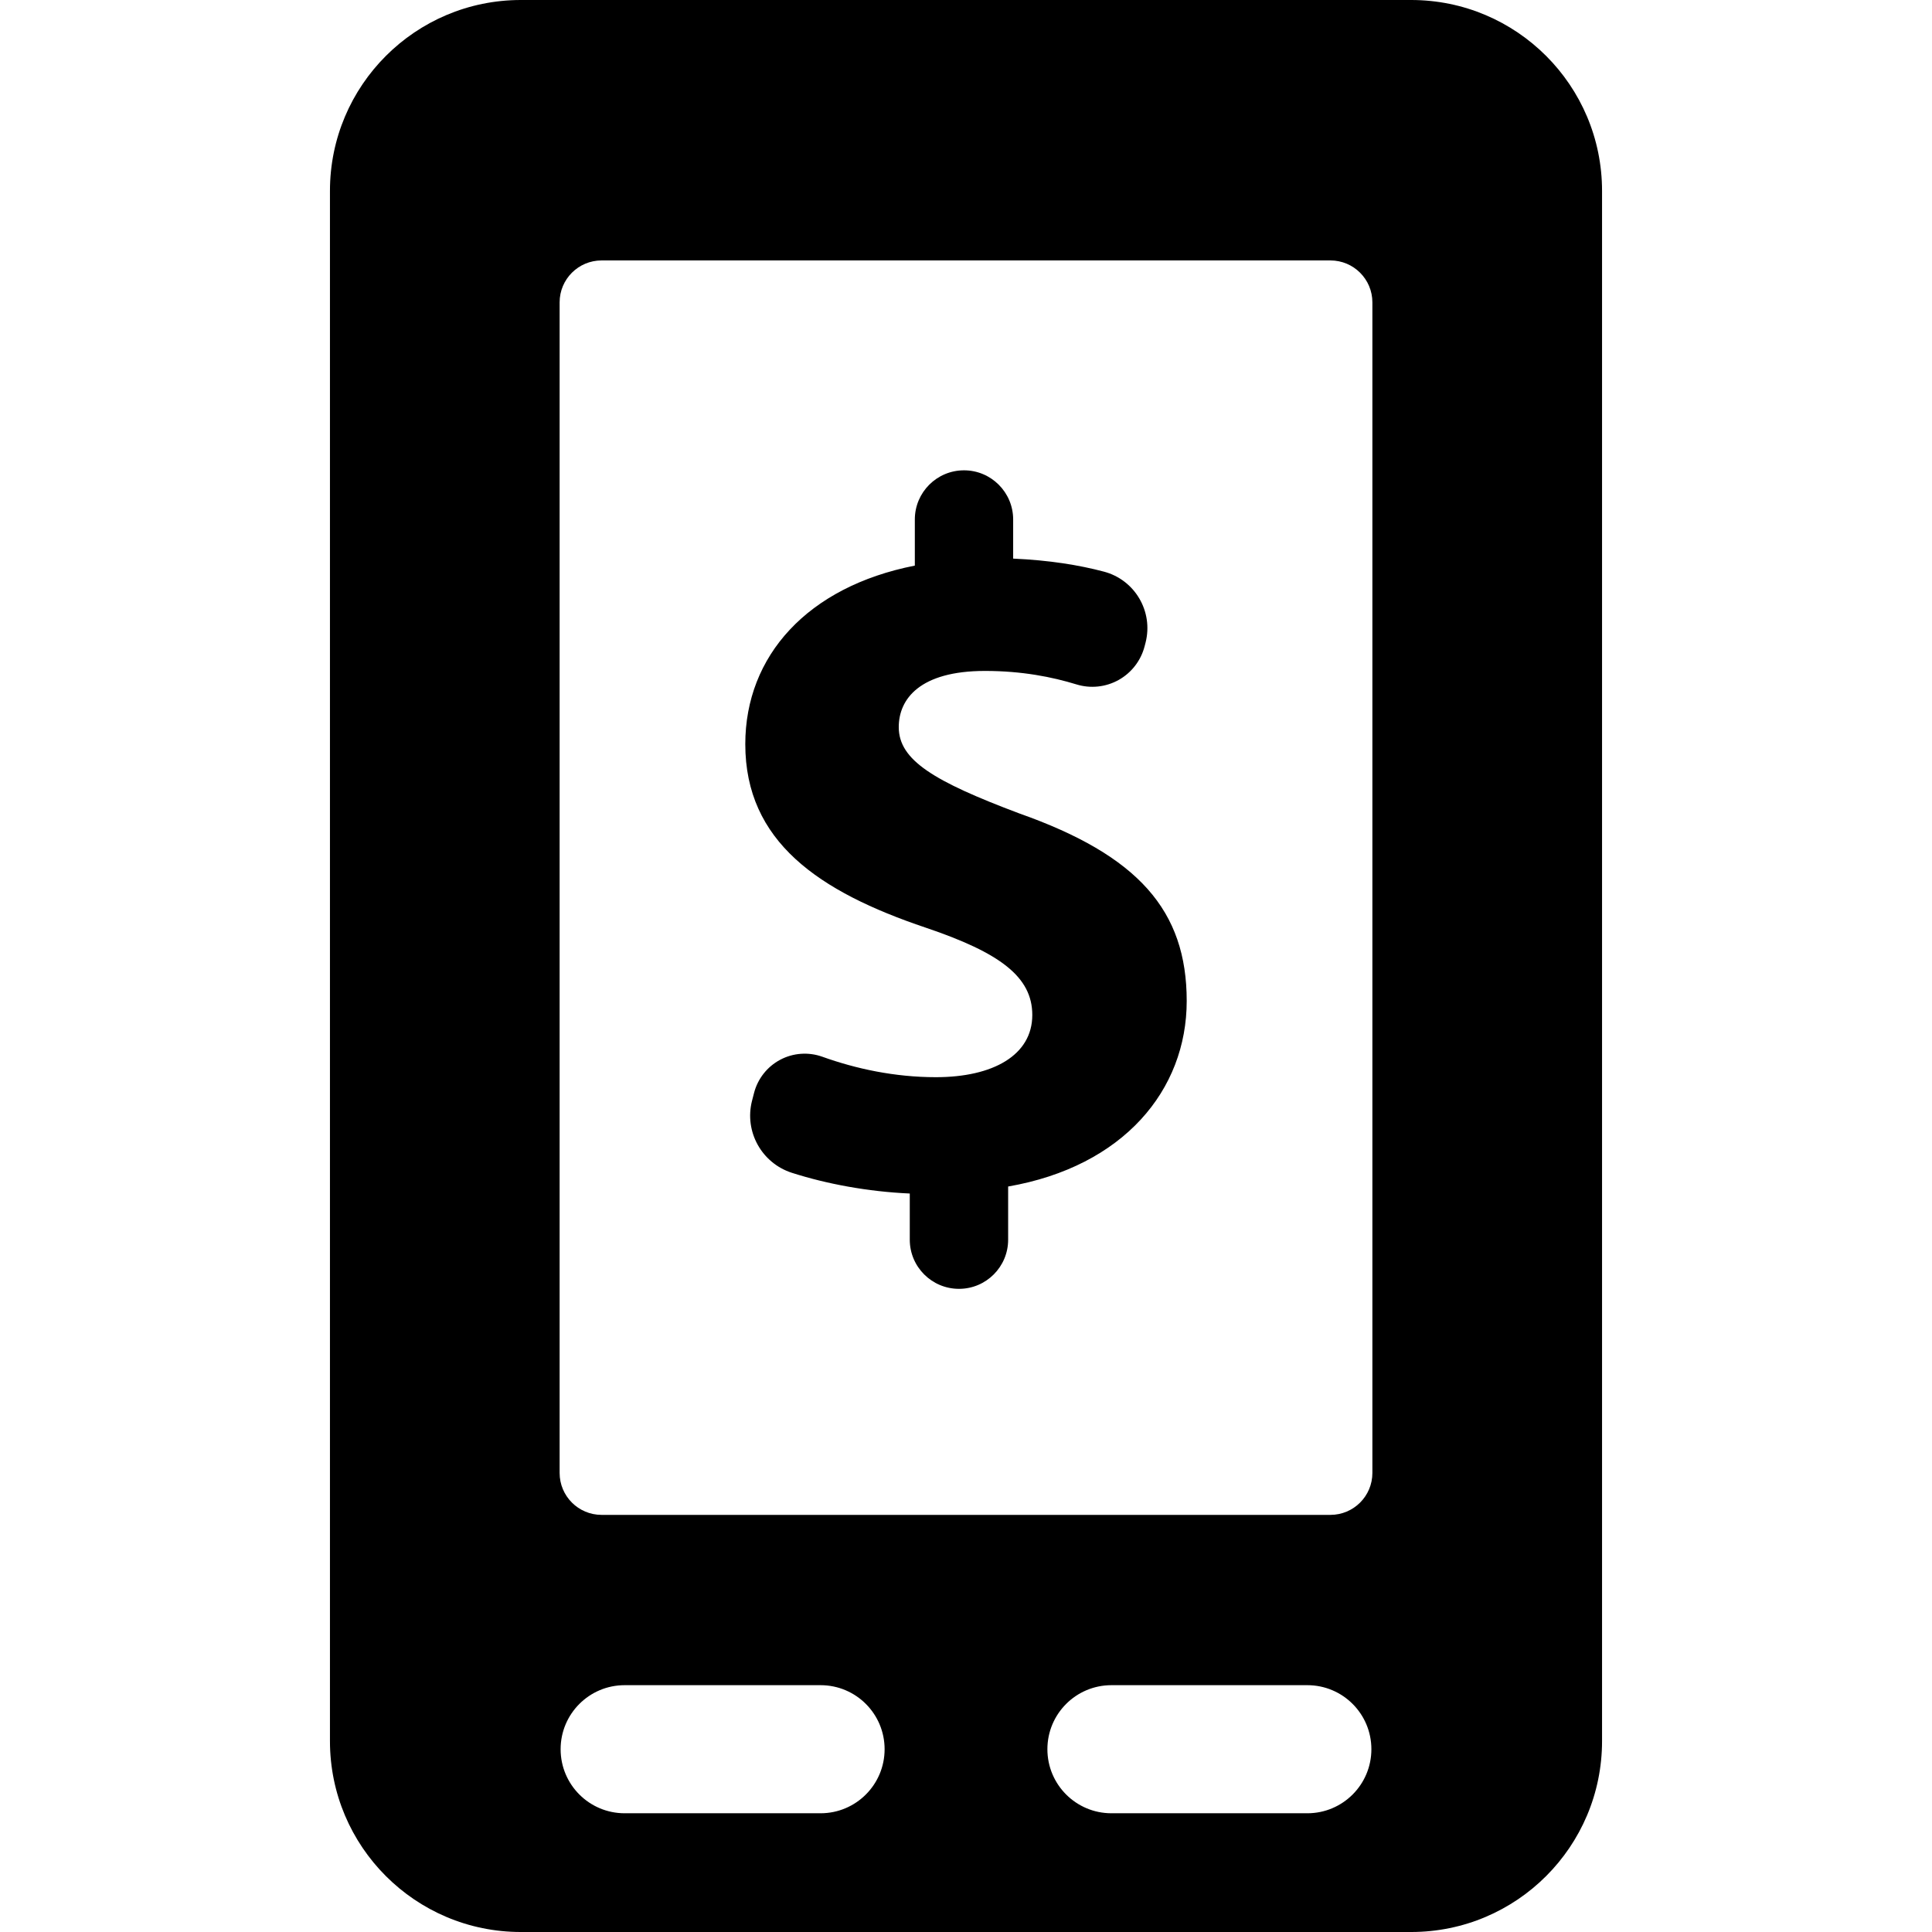
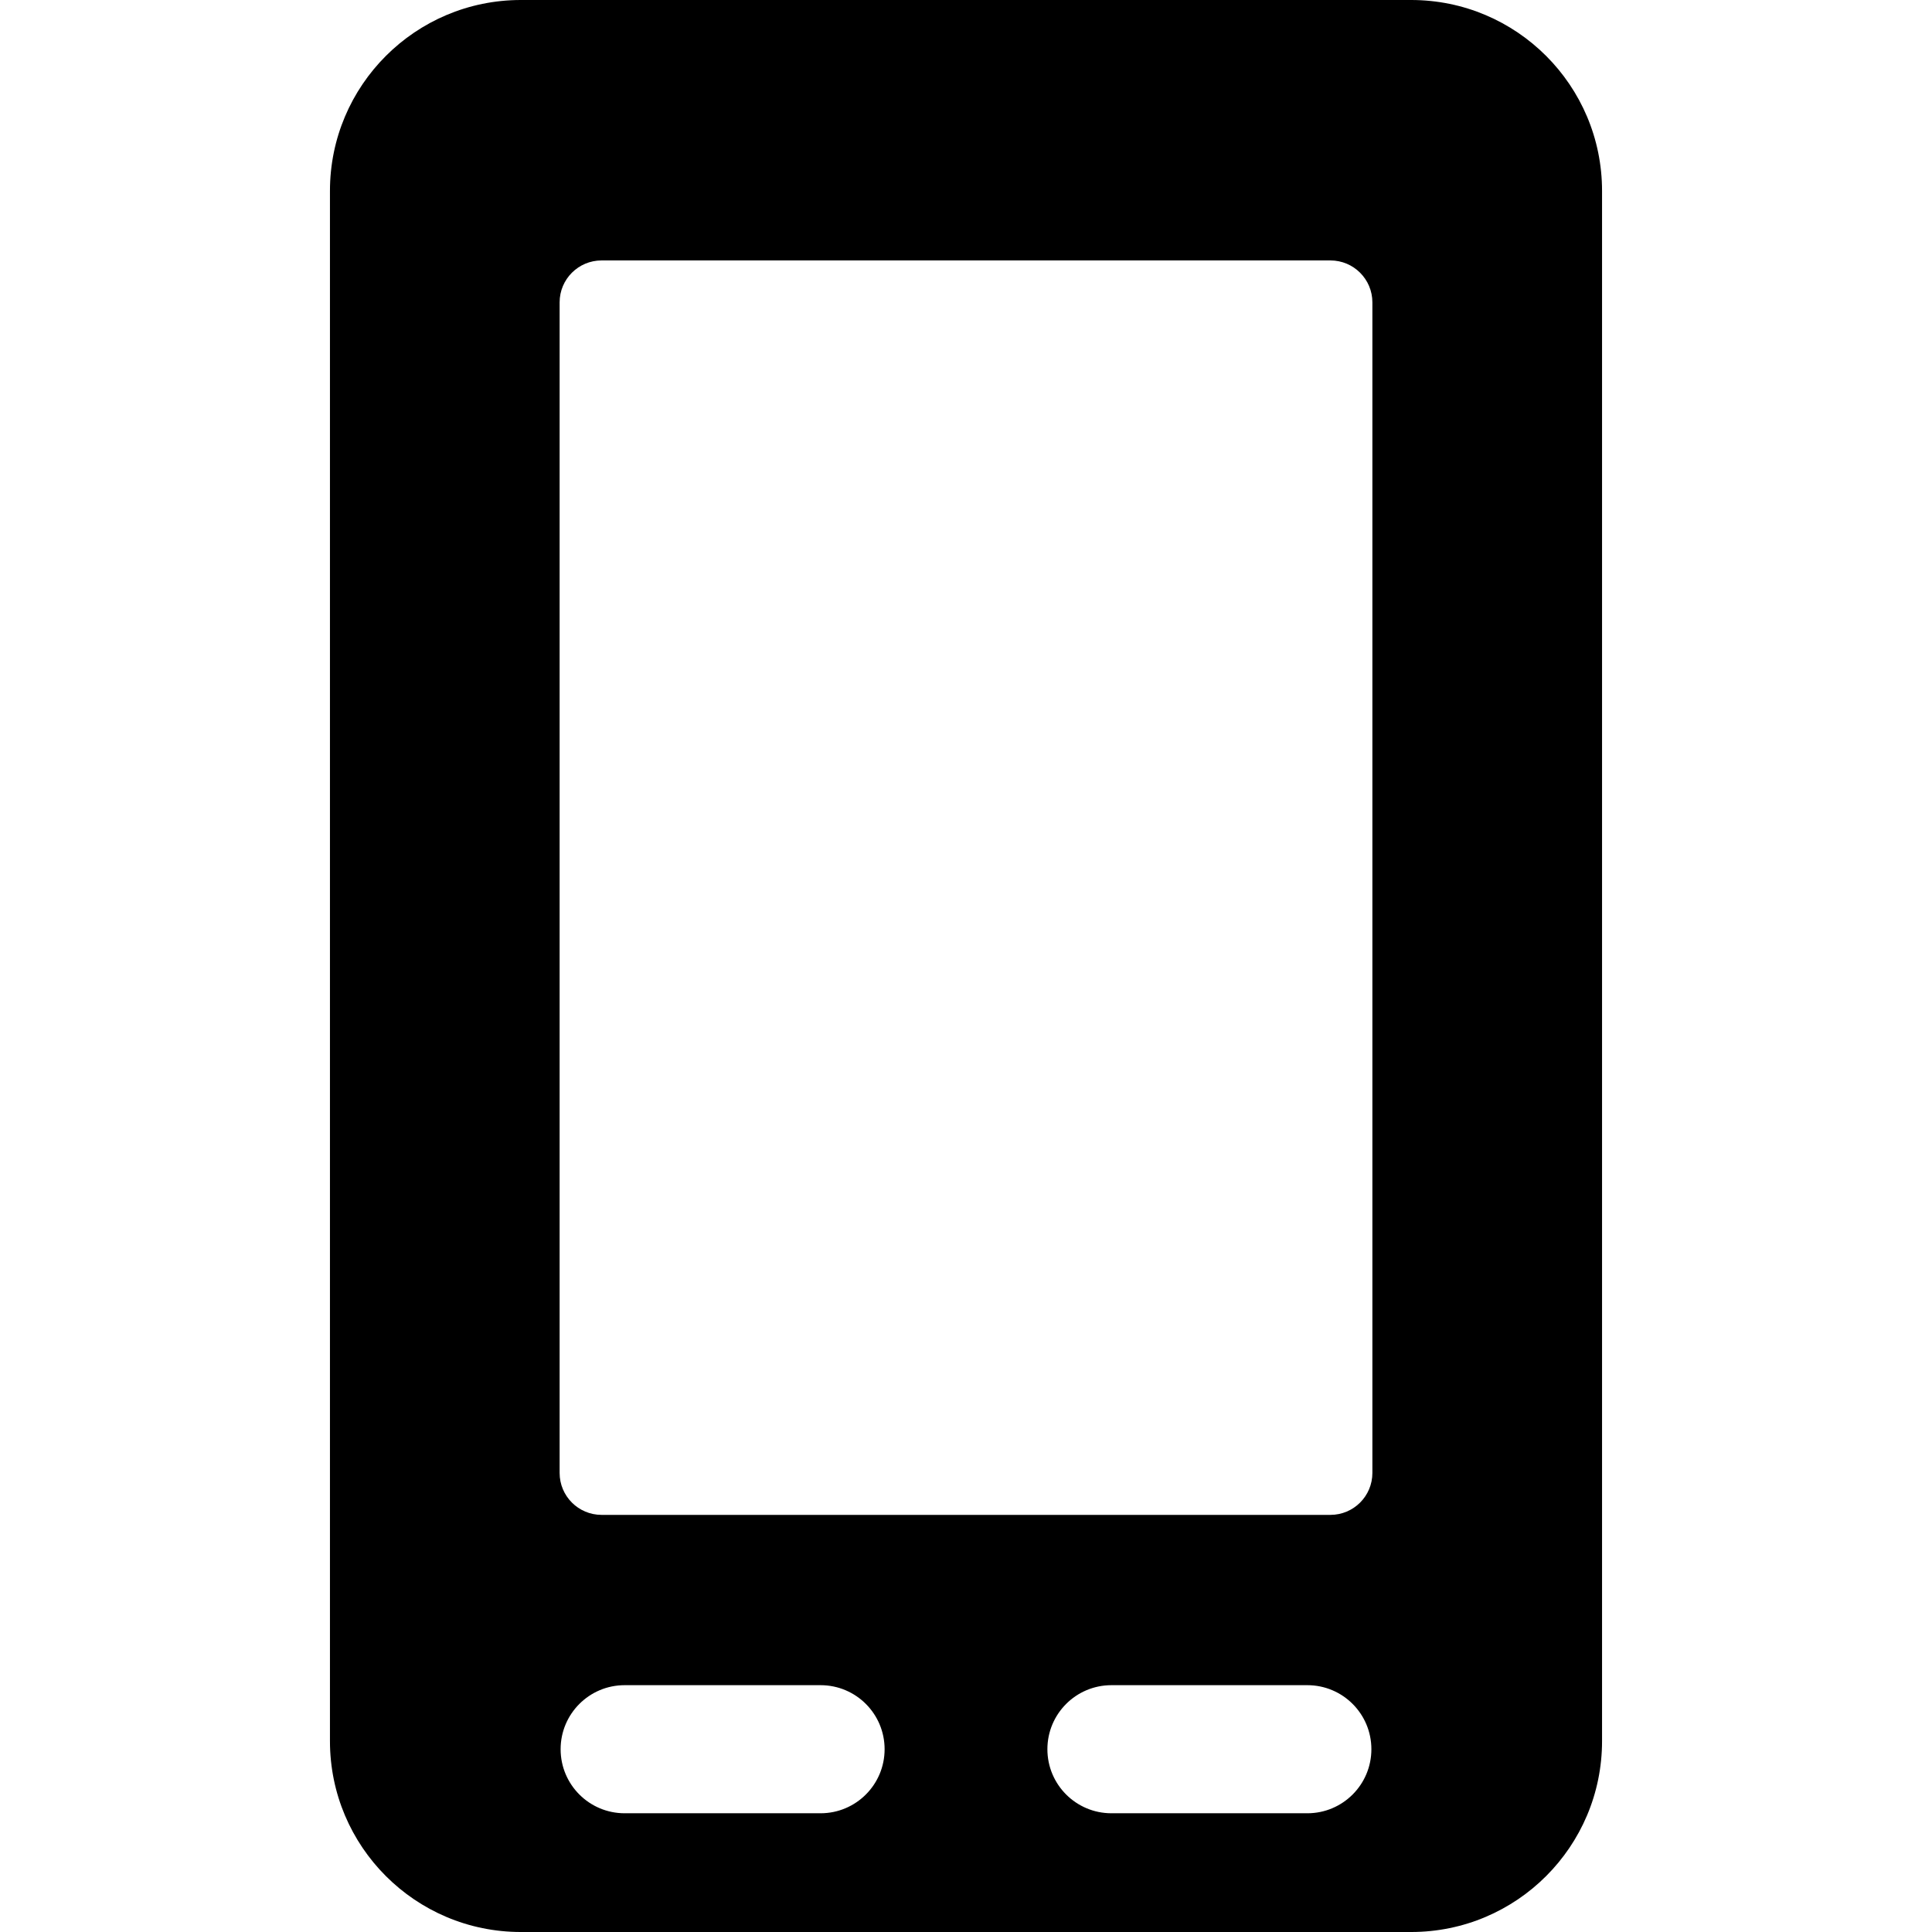
<svg xmlns="http://www.w3.org/2000/svg" fill="#000000" height="800px" width="800px" version="1.1" id="Capa_1" viewBox="0 0 491.287 491.287" xml:space="preserve">
  <g>
    <g id="Icons_27_">
      <g>
        <path d="M358.844,0h-226.4c-26.797,0-48.541,21.731-48.541,48.548v394.191c0,26.817,21.744,48.548,48.541,48.548h226.399     c26.797,0,48.541-21.73,48.541-48.548V48.548C407.385,21.732,385.641,0,358.844,0z M208.657,461.094h-49.81     c-9.004,0-16.288-7.292-16.288-16.285c0-8.996,7.284-16.288,16.288-16.288h49.81c9.004,0,16.289,7.292,16.289,16.288     C224.946,453.802,217.661,461.094,208.657,461.094z M332.441,461.094h-49.81c-9.004,0-16.289-7.292-16.289-16.285     c0-8.996,7.285-16.288,16.289-16.288h49.81c9.004,0,16.288,7.292,16.288,16.288C348.729,453.802,341.444,461.094,332.441,461.094     z M348.983,374.553c0,5.883-4.77,10.664-10.672,10.664H152.978c-5.902,0-10.672-4.781-10.672-10.664V76.887     c0-5.883,4.77-10.661,10.672-10.661h185.333c5.902,0,10.672,4.778,10.672,10.661V374.553z" />
-         <path d="M235.434,235.906c18.893,6.385,27.067,12.503,27.067,22.197c0,10.21-9.973,15.814-24.508,15.814     c-10.48,0-20.342-2.136-28.883-5.201c-3.528-1.254-7.408-0.983-10.718,0.772c-3.292,1.75-5.71,4.813-6.646,8.437l-0.514,1.996     c-2.001,7.817,2.452,15.848,10.148,18.315c8.733,2.799,19.242,4.786,29.966,5.263v11.738c0,6.903,5.598,12.501,12.516,12.501     c6.901,0,12.499-5.598,12.499-12.501v-13.521c29.312-5.096,45.407-24.482,45.407-47.185c0-22.958-12.262-36.985-42.605-47.697     c-21.693-8.161-30.619-13.52-30.619-21.939c0-7.141,5.362-14.284,21.932-14.284c9.433,0,17.116,1.544,23.256,3.427     c3.575,1.105,7.459,0.694,10.734-1.135c3.276-1.838,5.661-4.93,6.597-8.564l0.242-0.925c2.019-7.913-2.706-15.975-10.61-18.057     c-6.331-1.678-13.896-2.896-23.059-3.31v-9.948c0-6.901-5.598-12.5-12.499-12.5c-6.907,0-12.505,5.598-12.505,12.5v11.729     c-27.287,5.362-43.113,22.958-43.113,45.399C189.519,213.975,208.157,226.73,235.434,235.906z" />
      </g>
    </g>
  </g>
</svg>